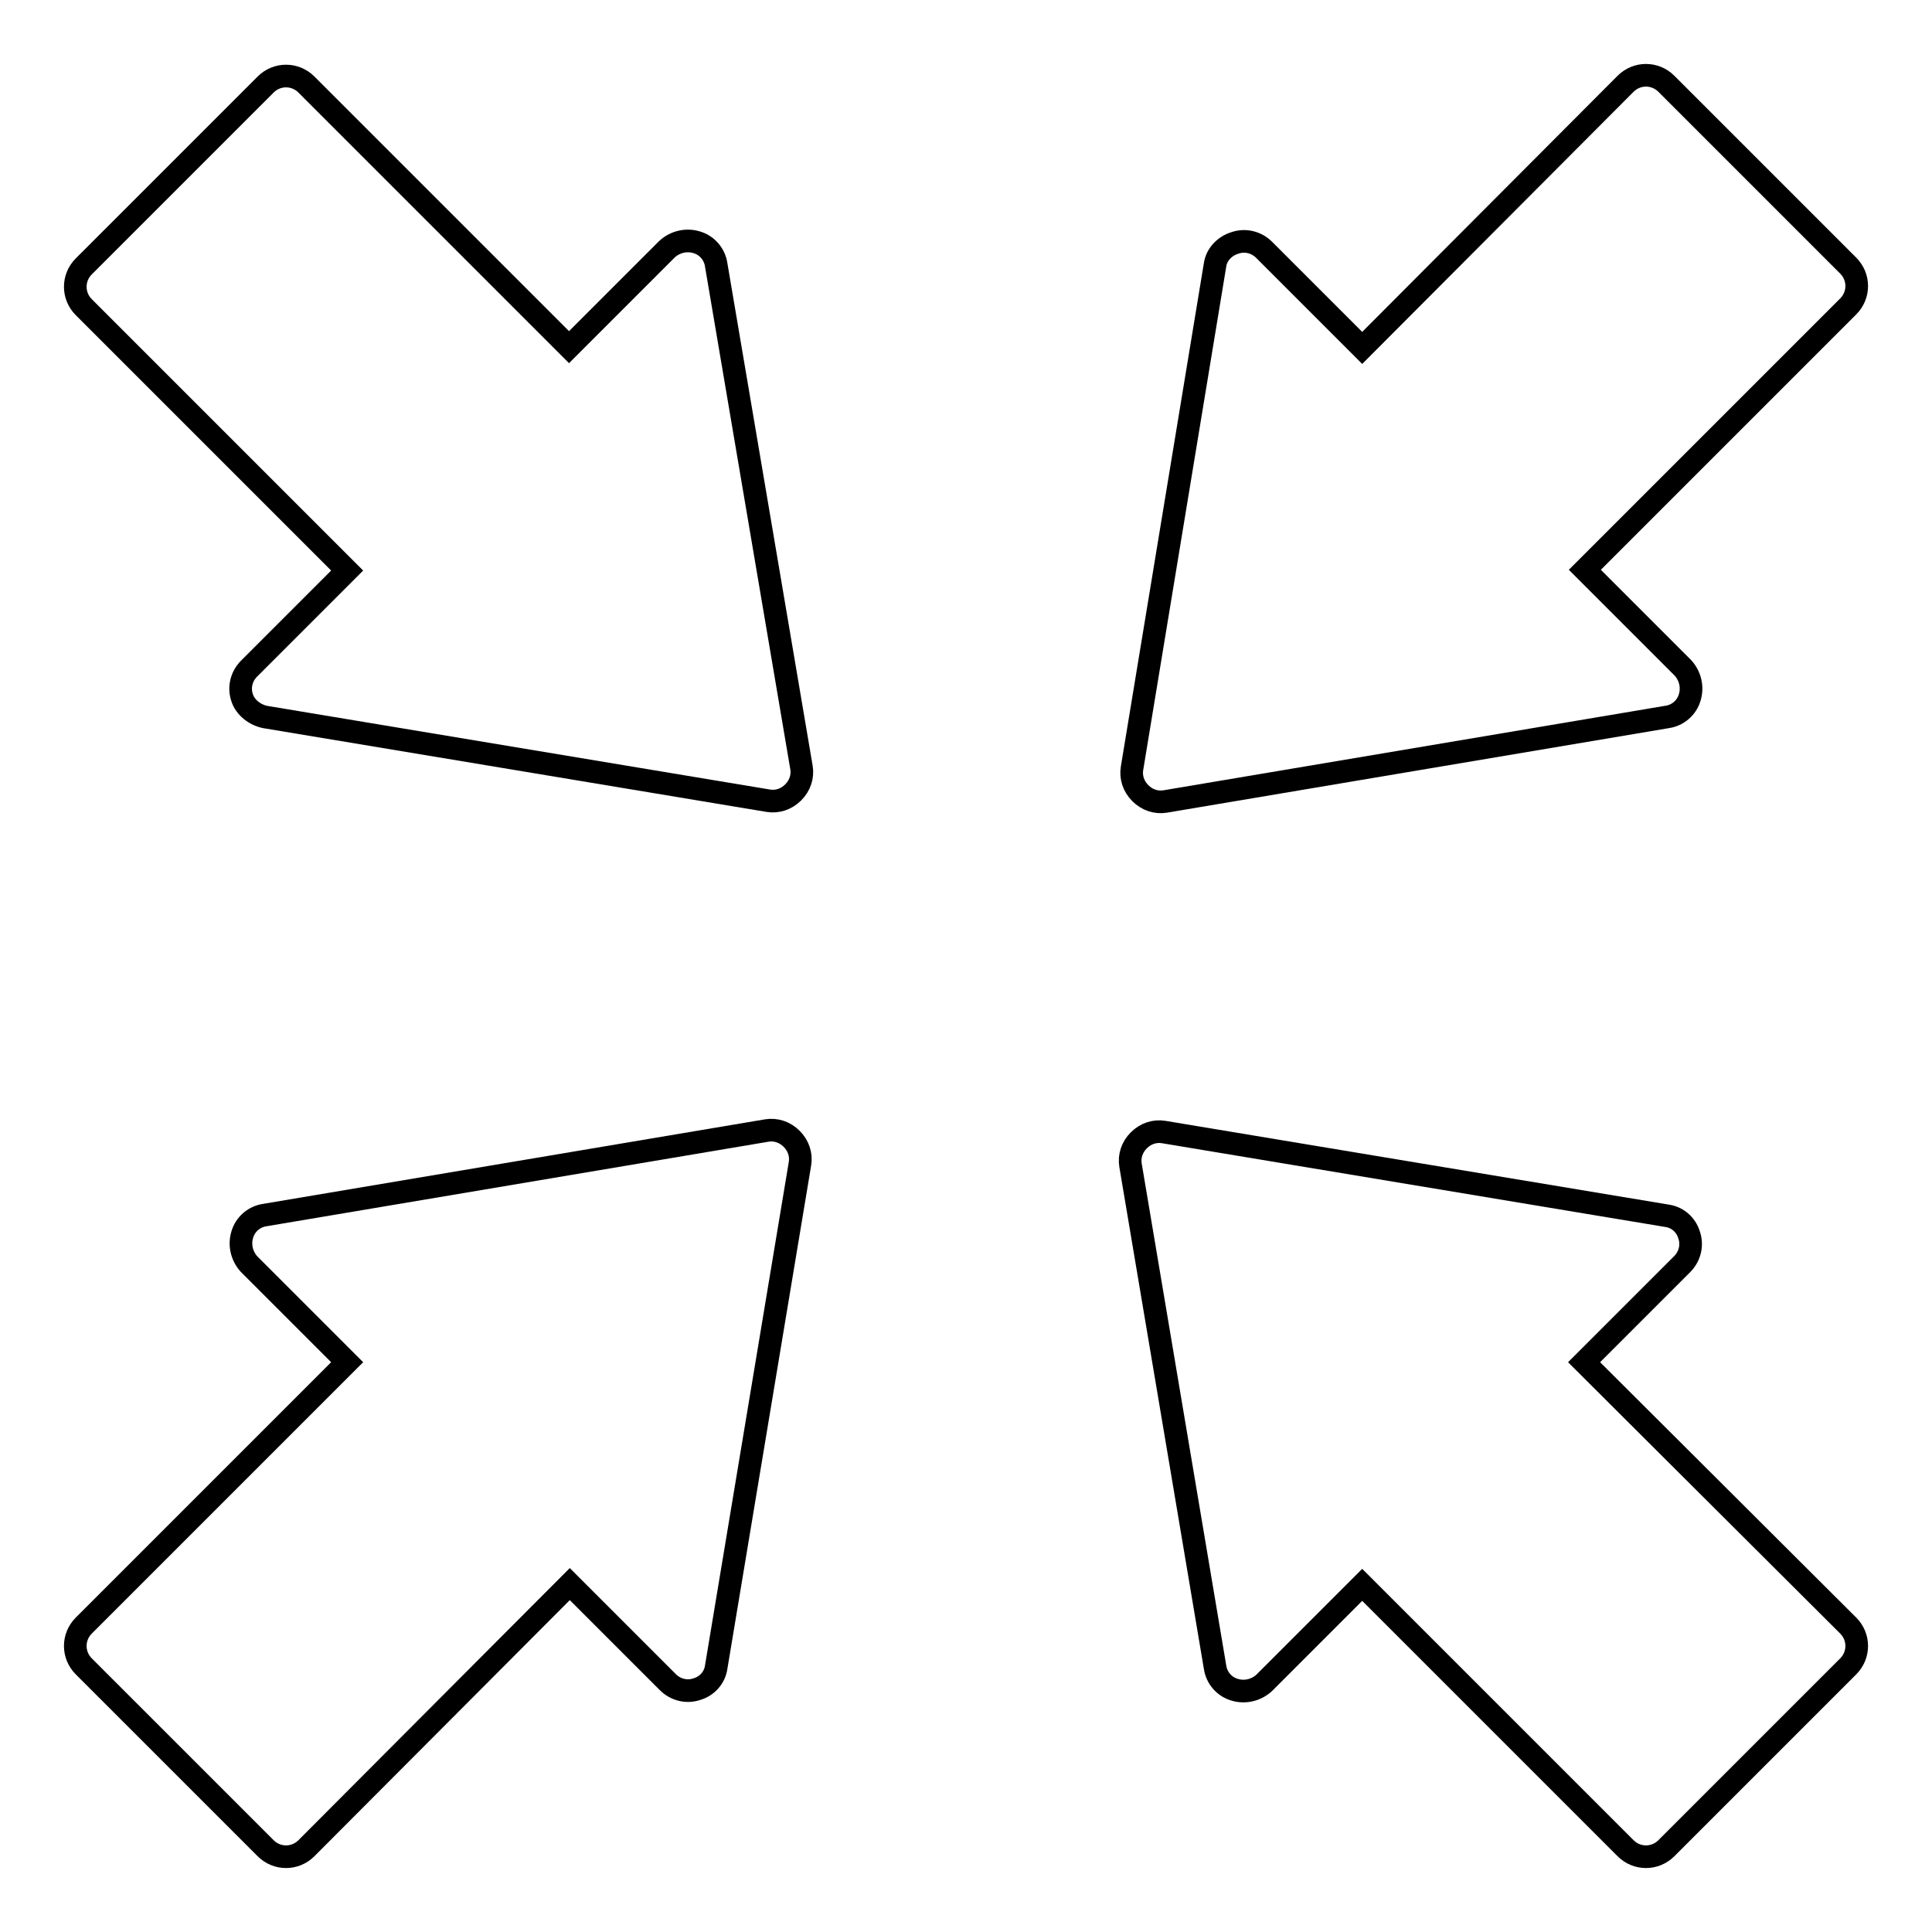
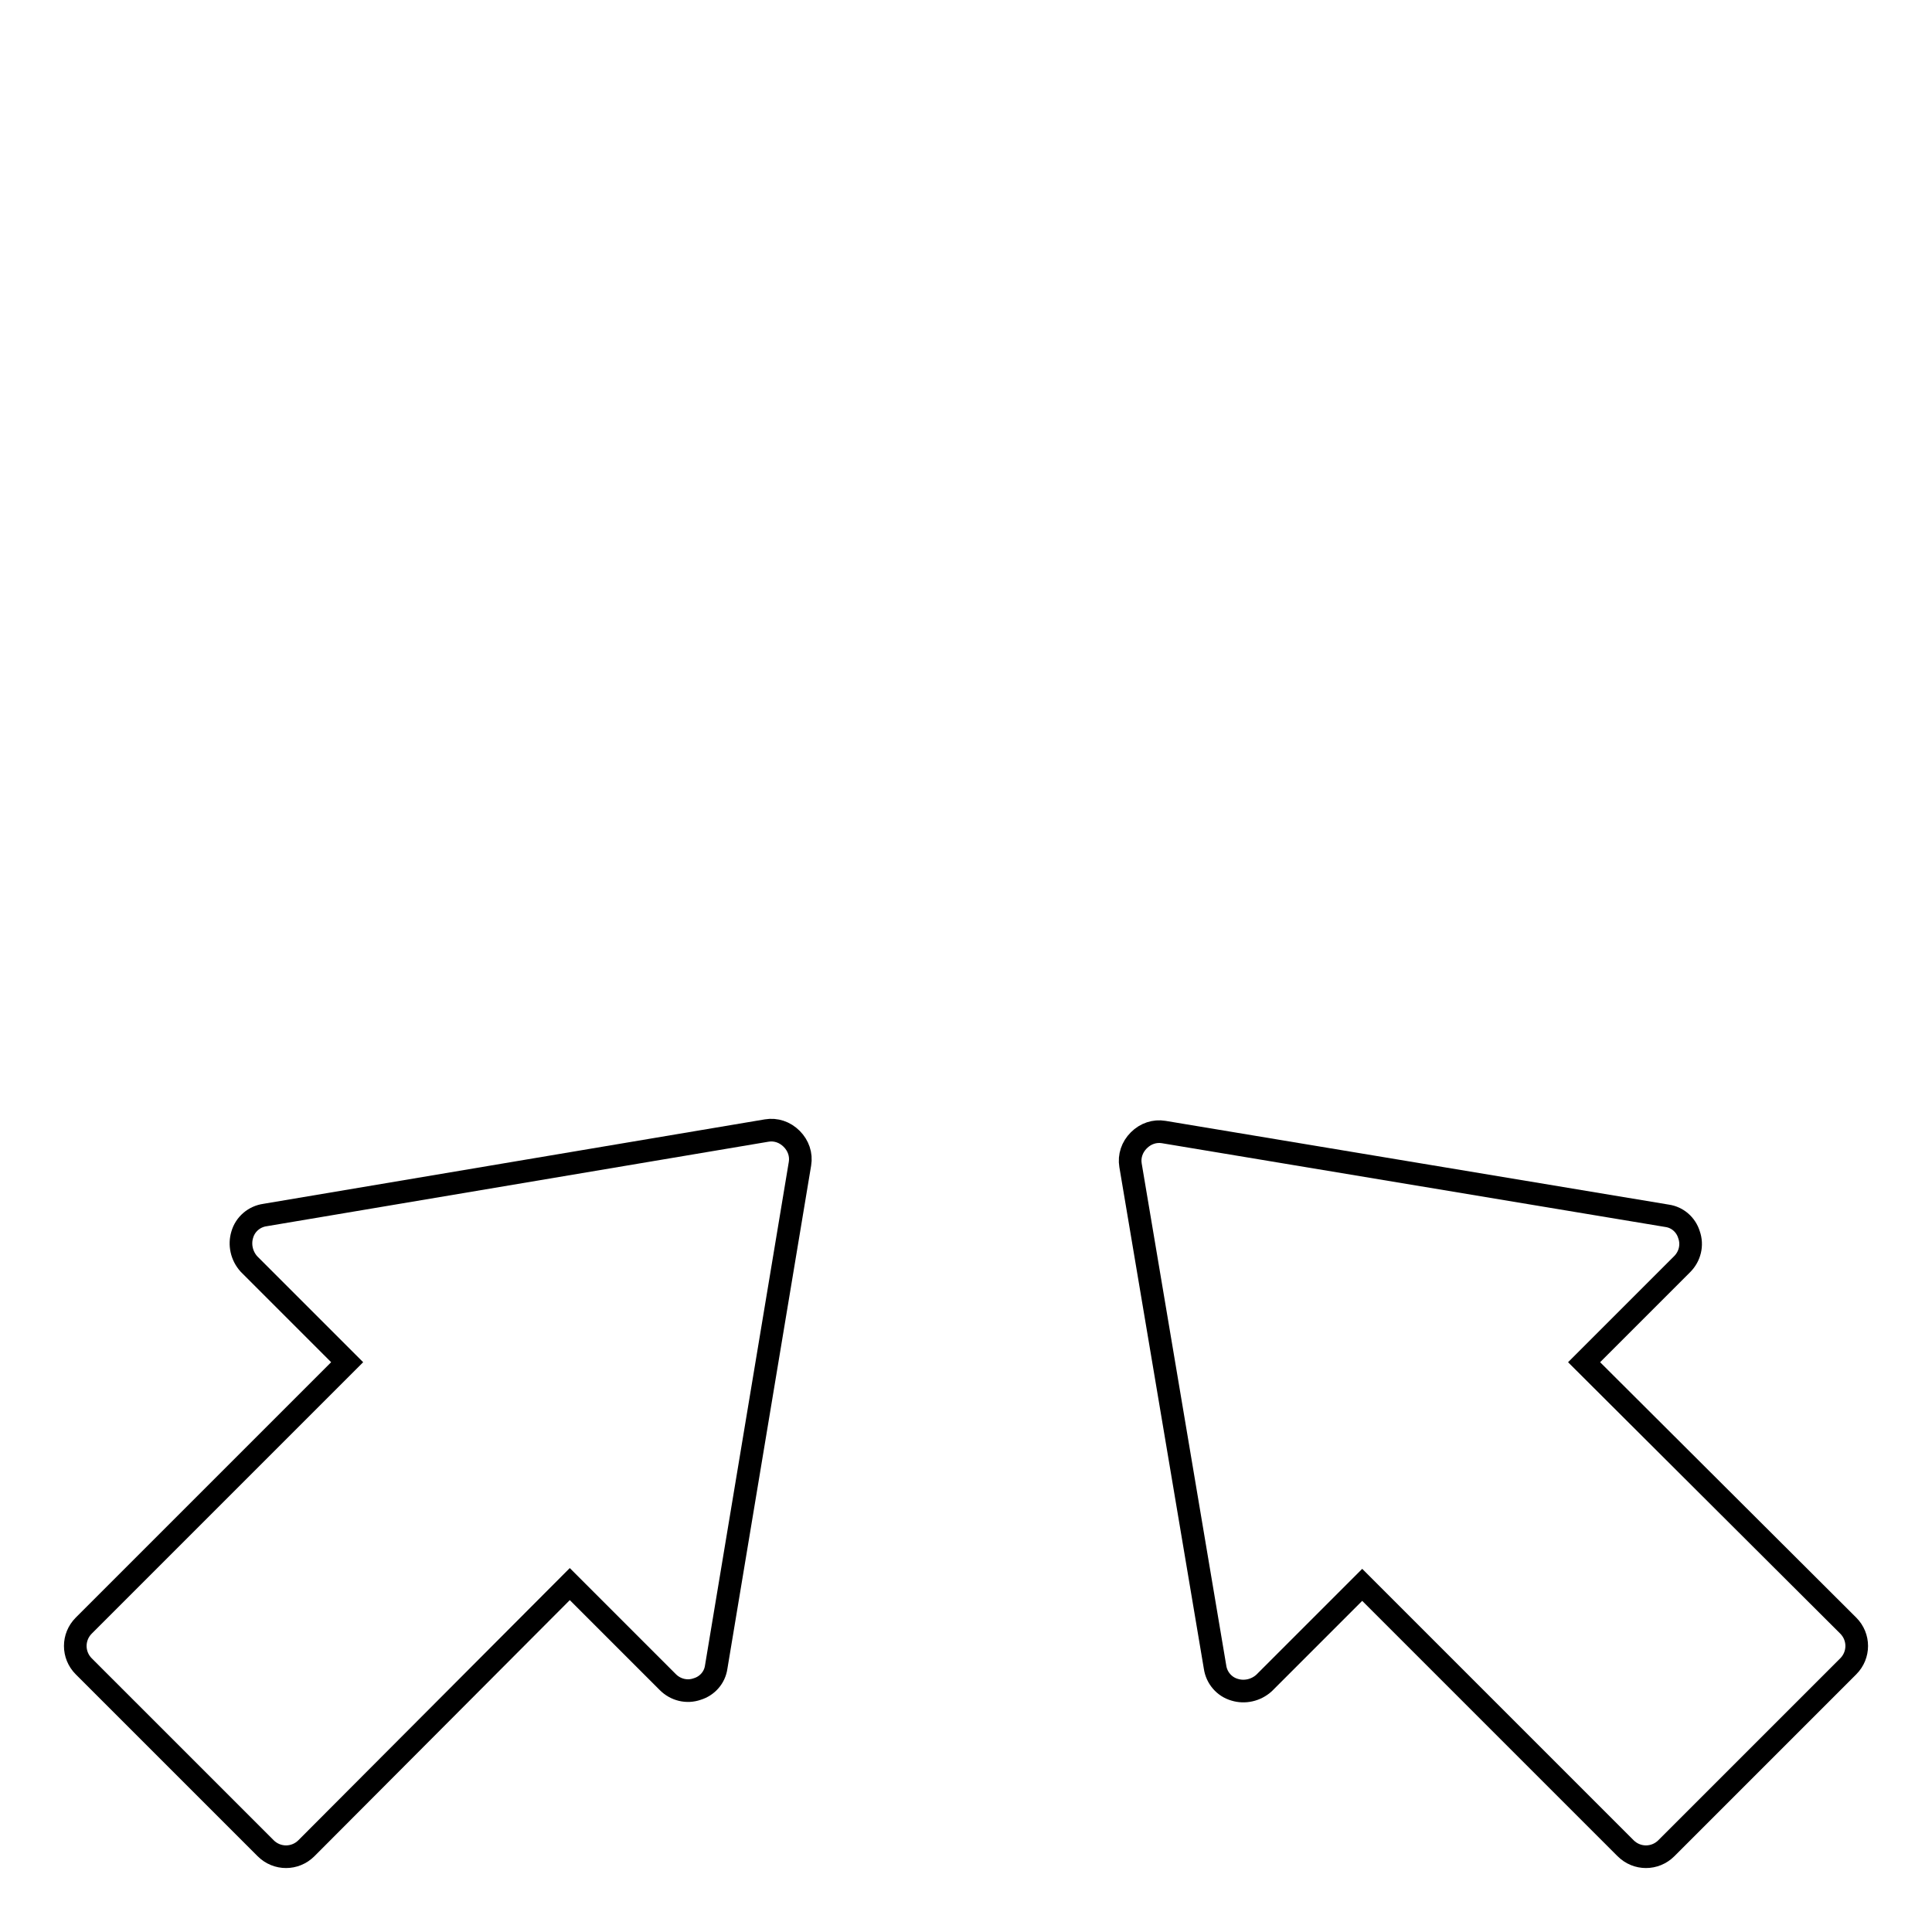
<svg xmlns="http://www.w3.org/2000/svg" version="1.1" x="0px" y="0px" viewBox="0 0 256 256" enable-background="new 0 0 256 256" xml:space="preserve">
  <g>
    <g>
      <path stroke-width="3" fill-opacity="0" stroke="#000000" d="M94.9,220.9l11.1-66.7c0.2-1.2-0.2-2.4-1.1-3.3l0,0c-0.9-0.9-2.1-1.3-3.3-1.1l-66.5,11.2c-1.4,0.2-2.6,1.2-3,2.6c-0.4,1.3-0.1,2.8,0.9,3.9l13,13l-34.9,34.9c-1.5,1.5-1.5,3.9,0,5.4l24.1,24.1c1.5,1.5,3.9,1.5,5.4,0l34.9-35l13,13c1,1,2.5,1.4,3.9,0.9C93.7,223.4,94.7,222.3,94.9,220.9z" />
-       <path stroke-width="3" fill-opacity="0" stroke="#000000" d="M161,35.1L150,101.8c-0.2,1.2,0.2,2.4,1.1,3.3l0,0c0.9,0.9,2.1,1.3,3.3,1.1l66.5-11.2c1.4-0.2,2.6-1.2,3-2.6c0.4-1.3,0.1-2.8-0.9-3.9l-13-13l34.9-34.9c1.5-1.5,1.5-3.9,0-5.4l-24.1-24.1c-1.5-1.5-3.9-1.5-5.4,0l-34.9,35l-13-13c-1-1-2.5-1.4-3.9-0.9C162.3,32.6,161.2,33.7,161,35.1z" />
      <path stroke-width="3" fill-opacity="0" stroke="#000000" d="M220.9,161.1L154.2,150c-1.2-0.2-2.4,0.2-3.3,1.1l0,0c-0.9,0.9-1.3,2.1-1.1,3.3l11.2,66.5c0.2,1.4,1.2,2.6,2.6,3c1.3,0.4,2.8,0.1,3.9-0.9l13-13l34.9,34.9c1.5,1.5,3.9,1.5,5.4,0l24.1-24.1c1.5-1.5,1.5-3.9,0-5.4l-35-34.9l13-13c1-1,1.4-2.5,0.9-3.9C223.4,162.3,222.3,161.3,220.9,161.1z" />
-       <path stroke-width="3" fill-opacity="0" stroke="#000000" d="M35.1,95l66.7,11.1c1.2,0.2,2.4-0.2,3.3-1.1l0,0c0.9-0.9,1.3-2.1,1.1-3.3L94.9,35.1c-0.2-1.4-1.2-2.6-2.6-3c-1.3-0.4-2.8-0.1-3.9,0.9l-13,13L40.6,11.2c-1.5-1.5-3.9-1.5-5.4,0L11.1,35.3c-1.5,1.5-1.5,3.9,0,5.4L46,75.6l-13,13c-1,1-1.4,2.5-0.9,3.9C32.5,93.7,33.7,94.7,35.1,95z" />
    </g>
  </g>
</svg>